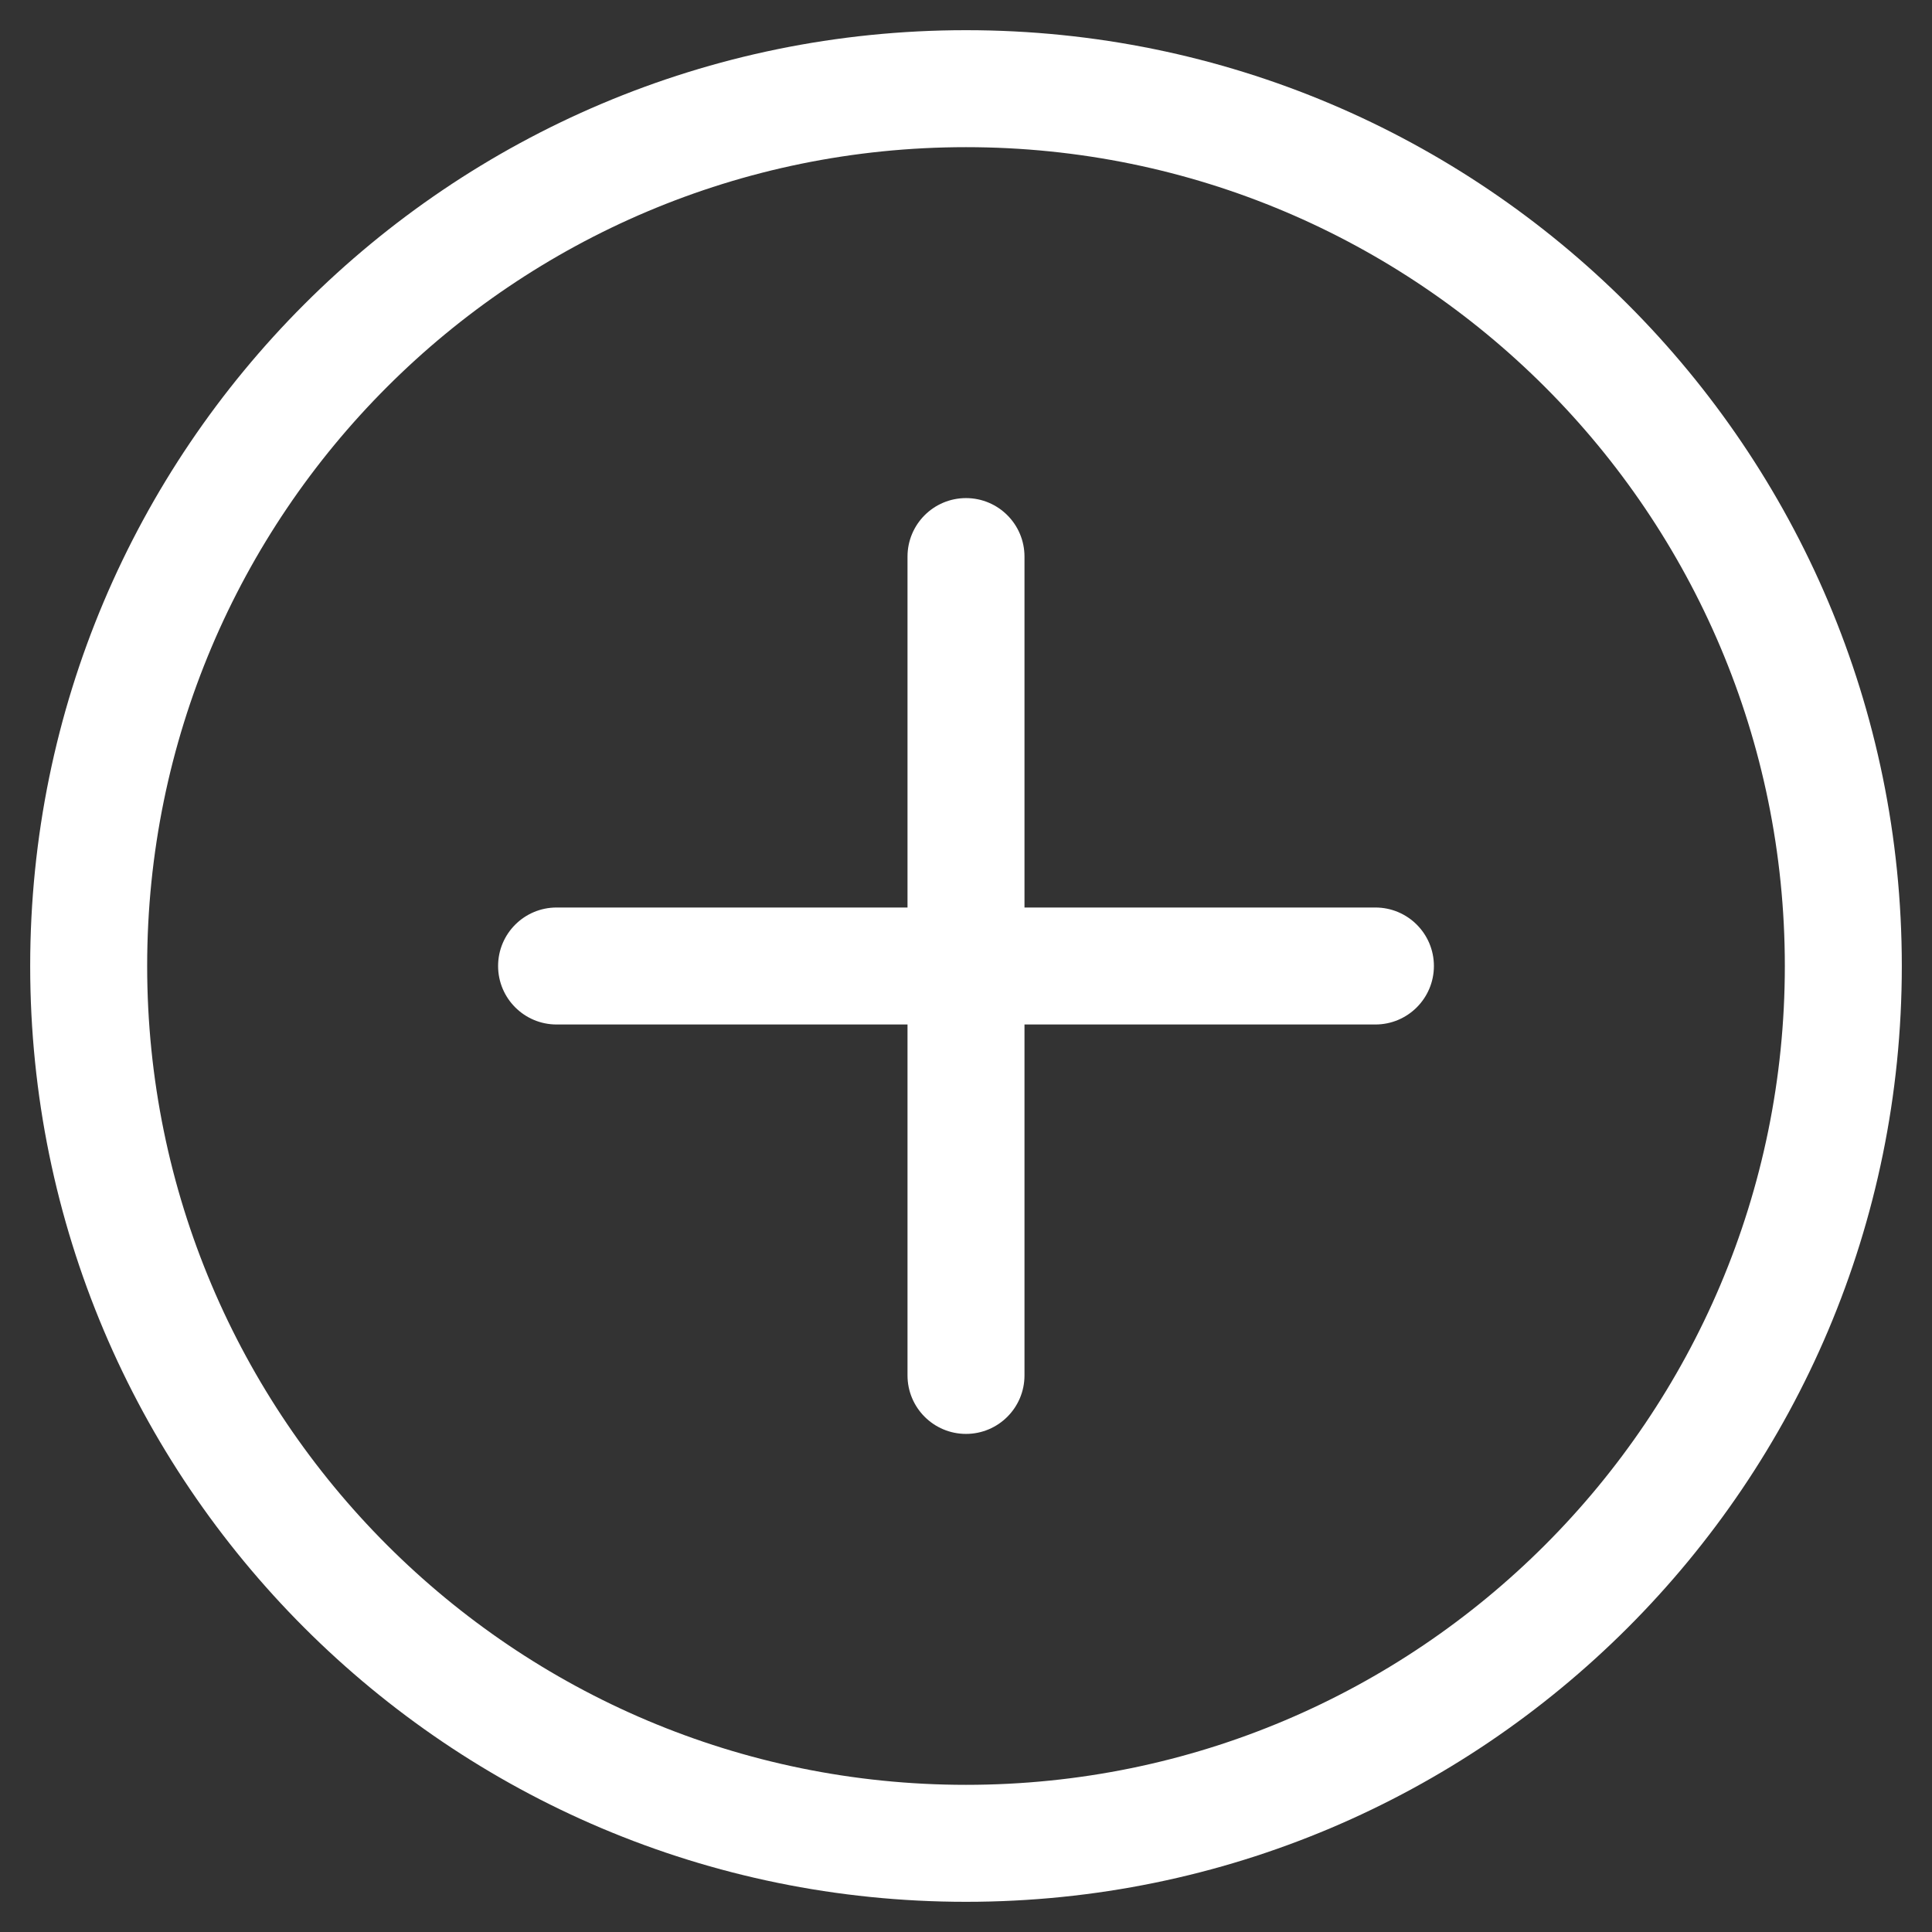
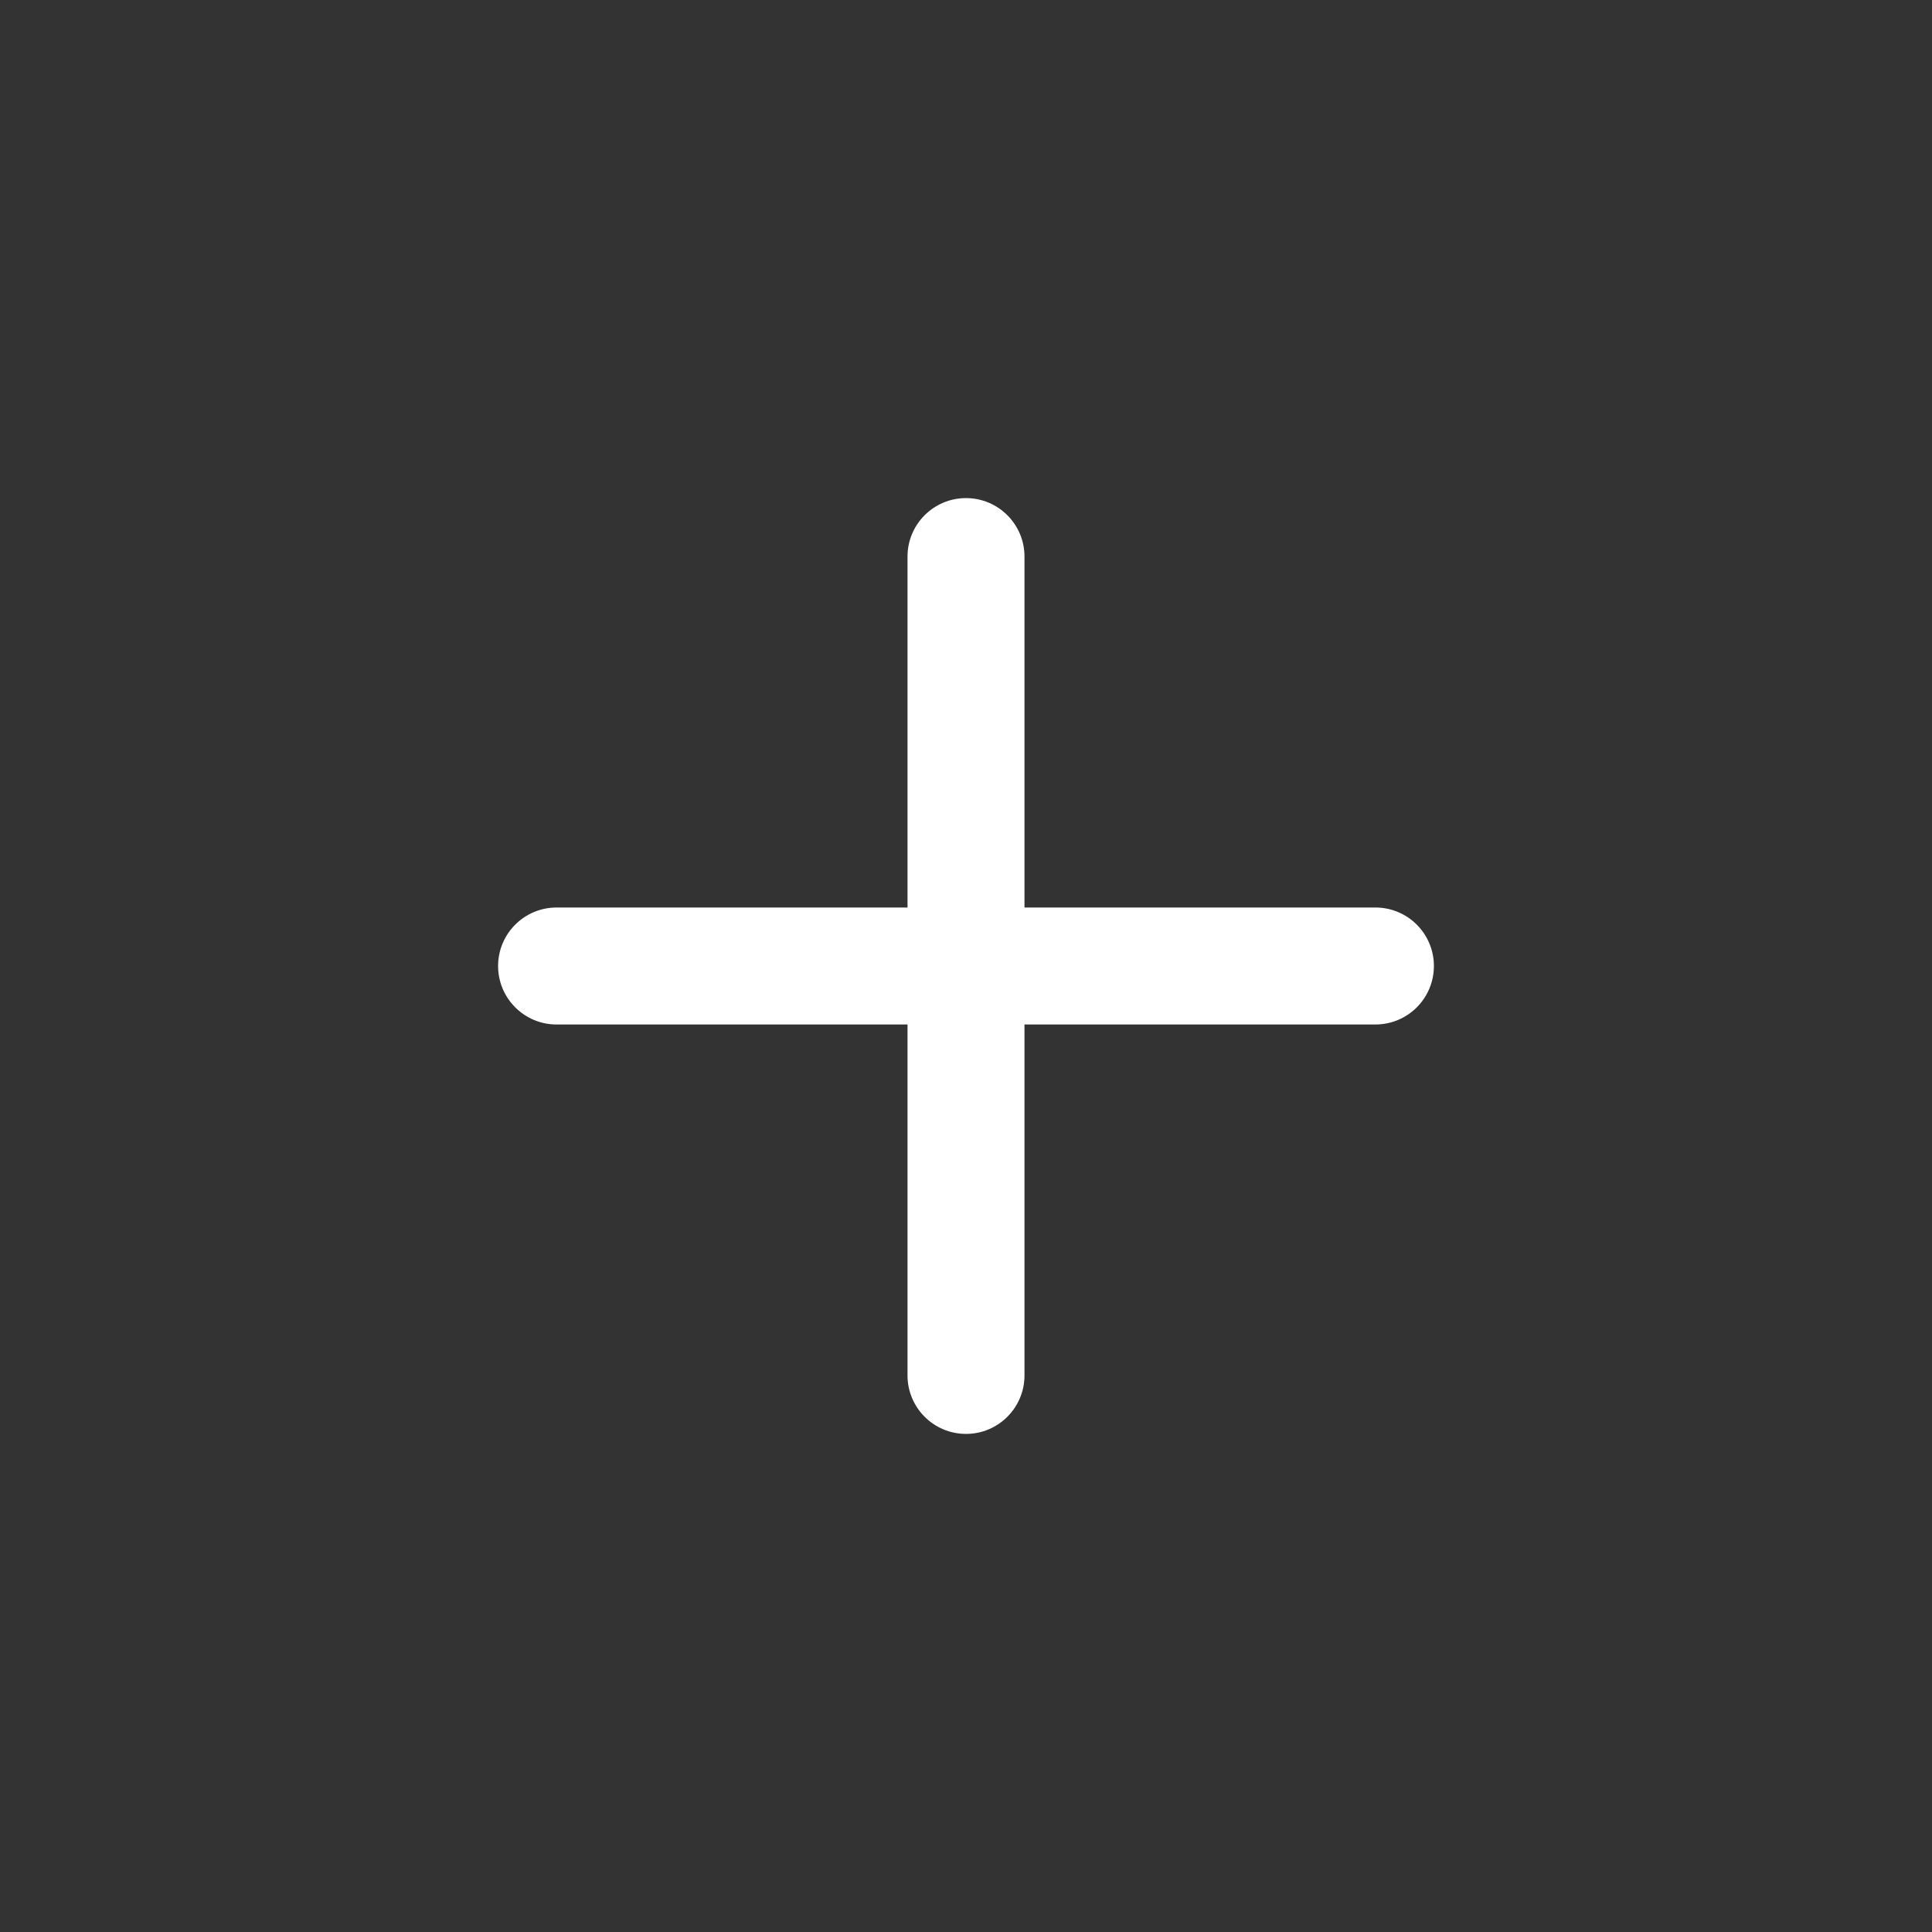
<svg xmlns="http://www.w3.org/2000/svg" width="128" height="128" viewBox="0 0 128 128" fill="none">
  <rect x="0" y="0" width="128" height="128" fill="#333333" stroke="none" />
-   <path fill-rule="evenodd" clip-rule="evenodd" d="M64 118.25C93.961 118.25 118.25 93.961 118.25 64C118.25 34.039 93.961 9.75 64 9.75C34.039 9.75 9.75 34.039 9.75 64C9.75 93.961 34.039 118.25 64 118.25ZM64 126C98.242 126 126 98.242 126 64C126 29.758 98.242 2 64 2C29.758 2 2 29.758 2 64C2 98.242 29.758 126 64 126Z" fill="white" />
  <path fill-rule="evenodd" clip-rule="evenodd" d="M67.875 36.875C67.875 34.735 66.14 33 64 33C61.86 33 60.125 34.735 60.125 36.875V60.125H36.875C34.735 60.125 33 61.86 33 64C33 66.14 34.735 67.875 36.875 67.875H60.125V91.125C60.125 93.265 61.86 95 64 95C66.14 95 67.875 93.265 67.875 91.125V67.875H91.125C93.265 67.875 95 66.14 95 64C95 61.86 93.265 60.125 91.125 60.125H67.875V36.875Z" fill="white" />
</svg>